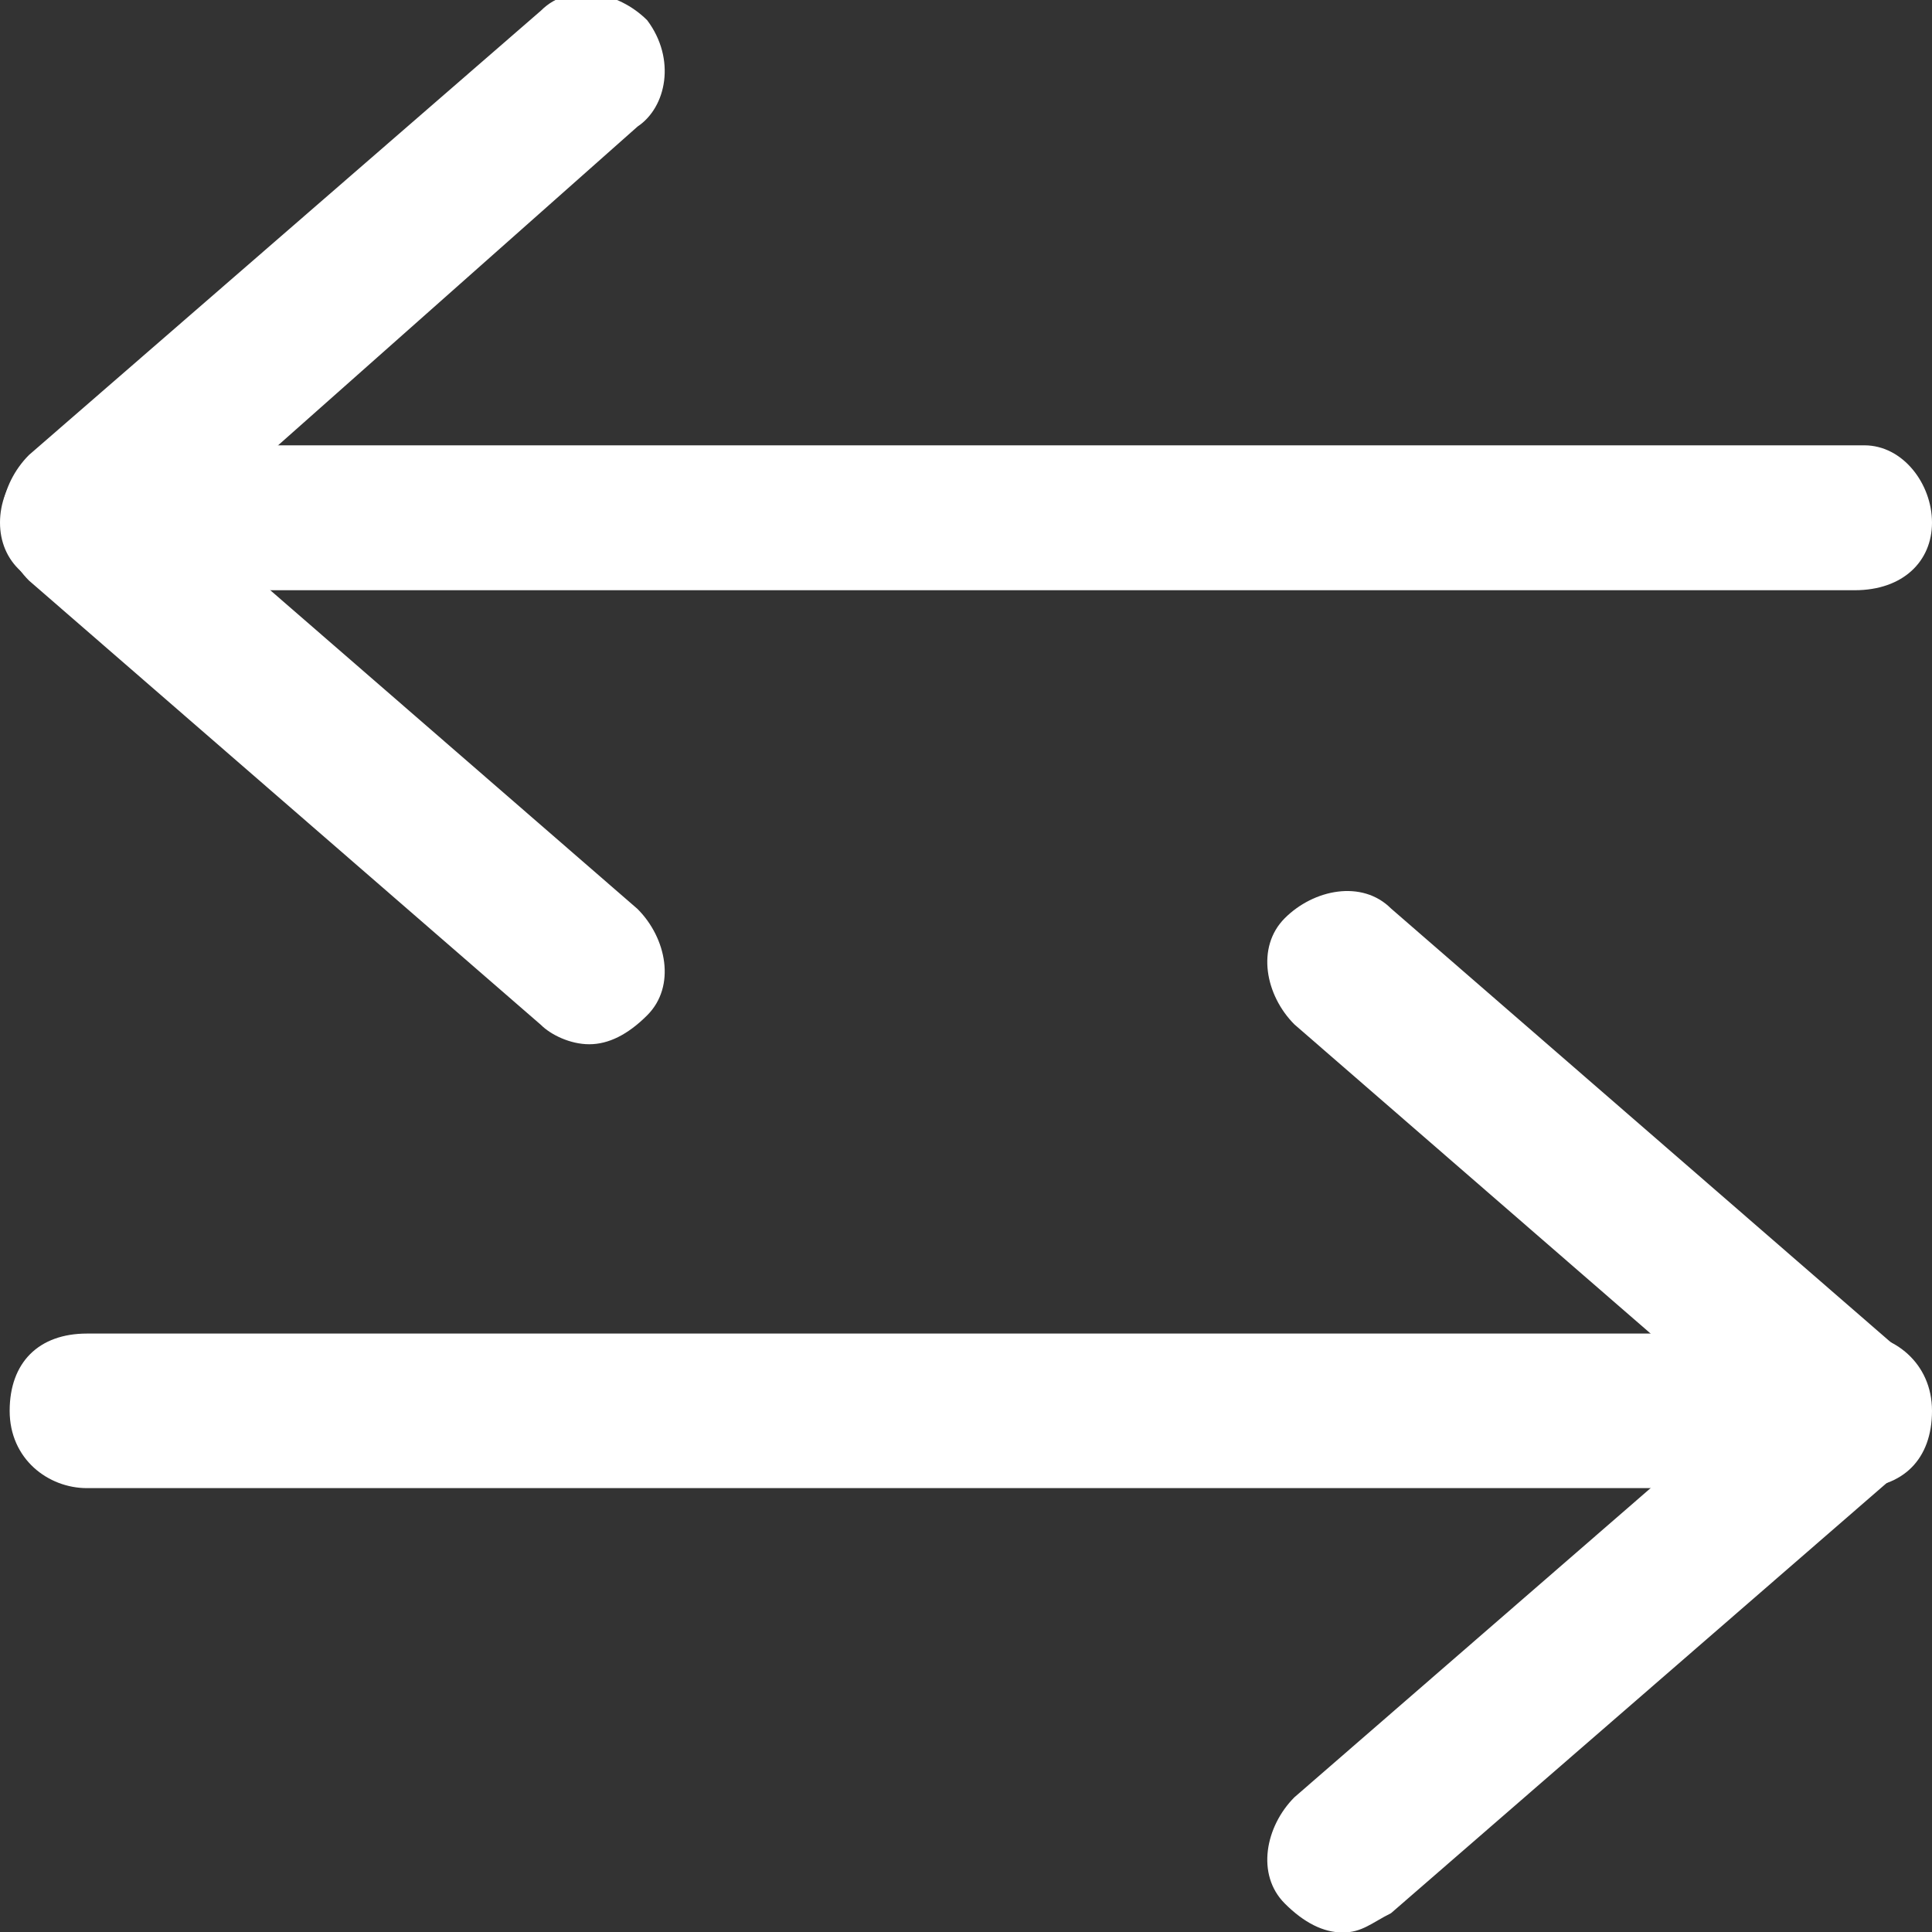
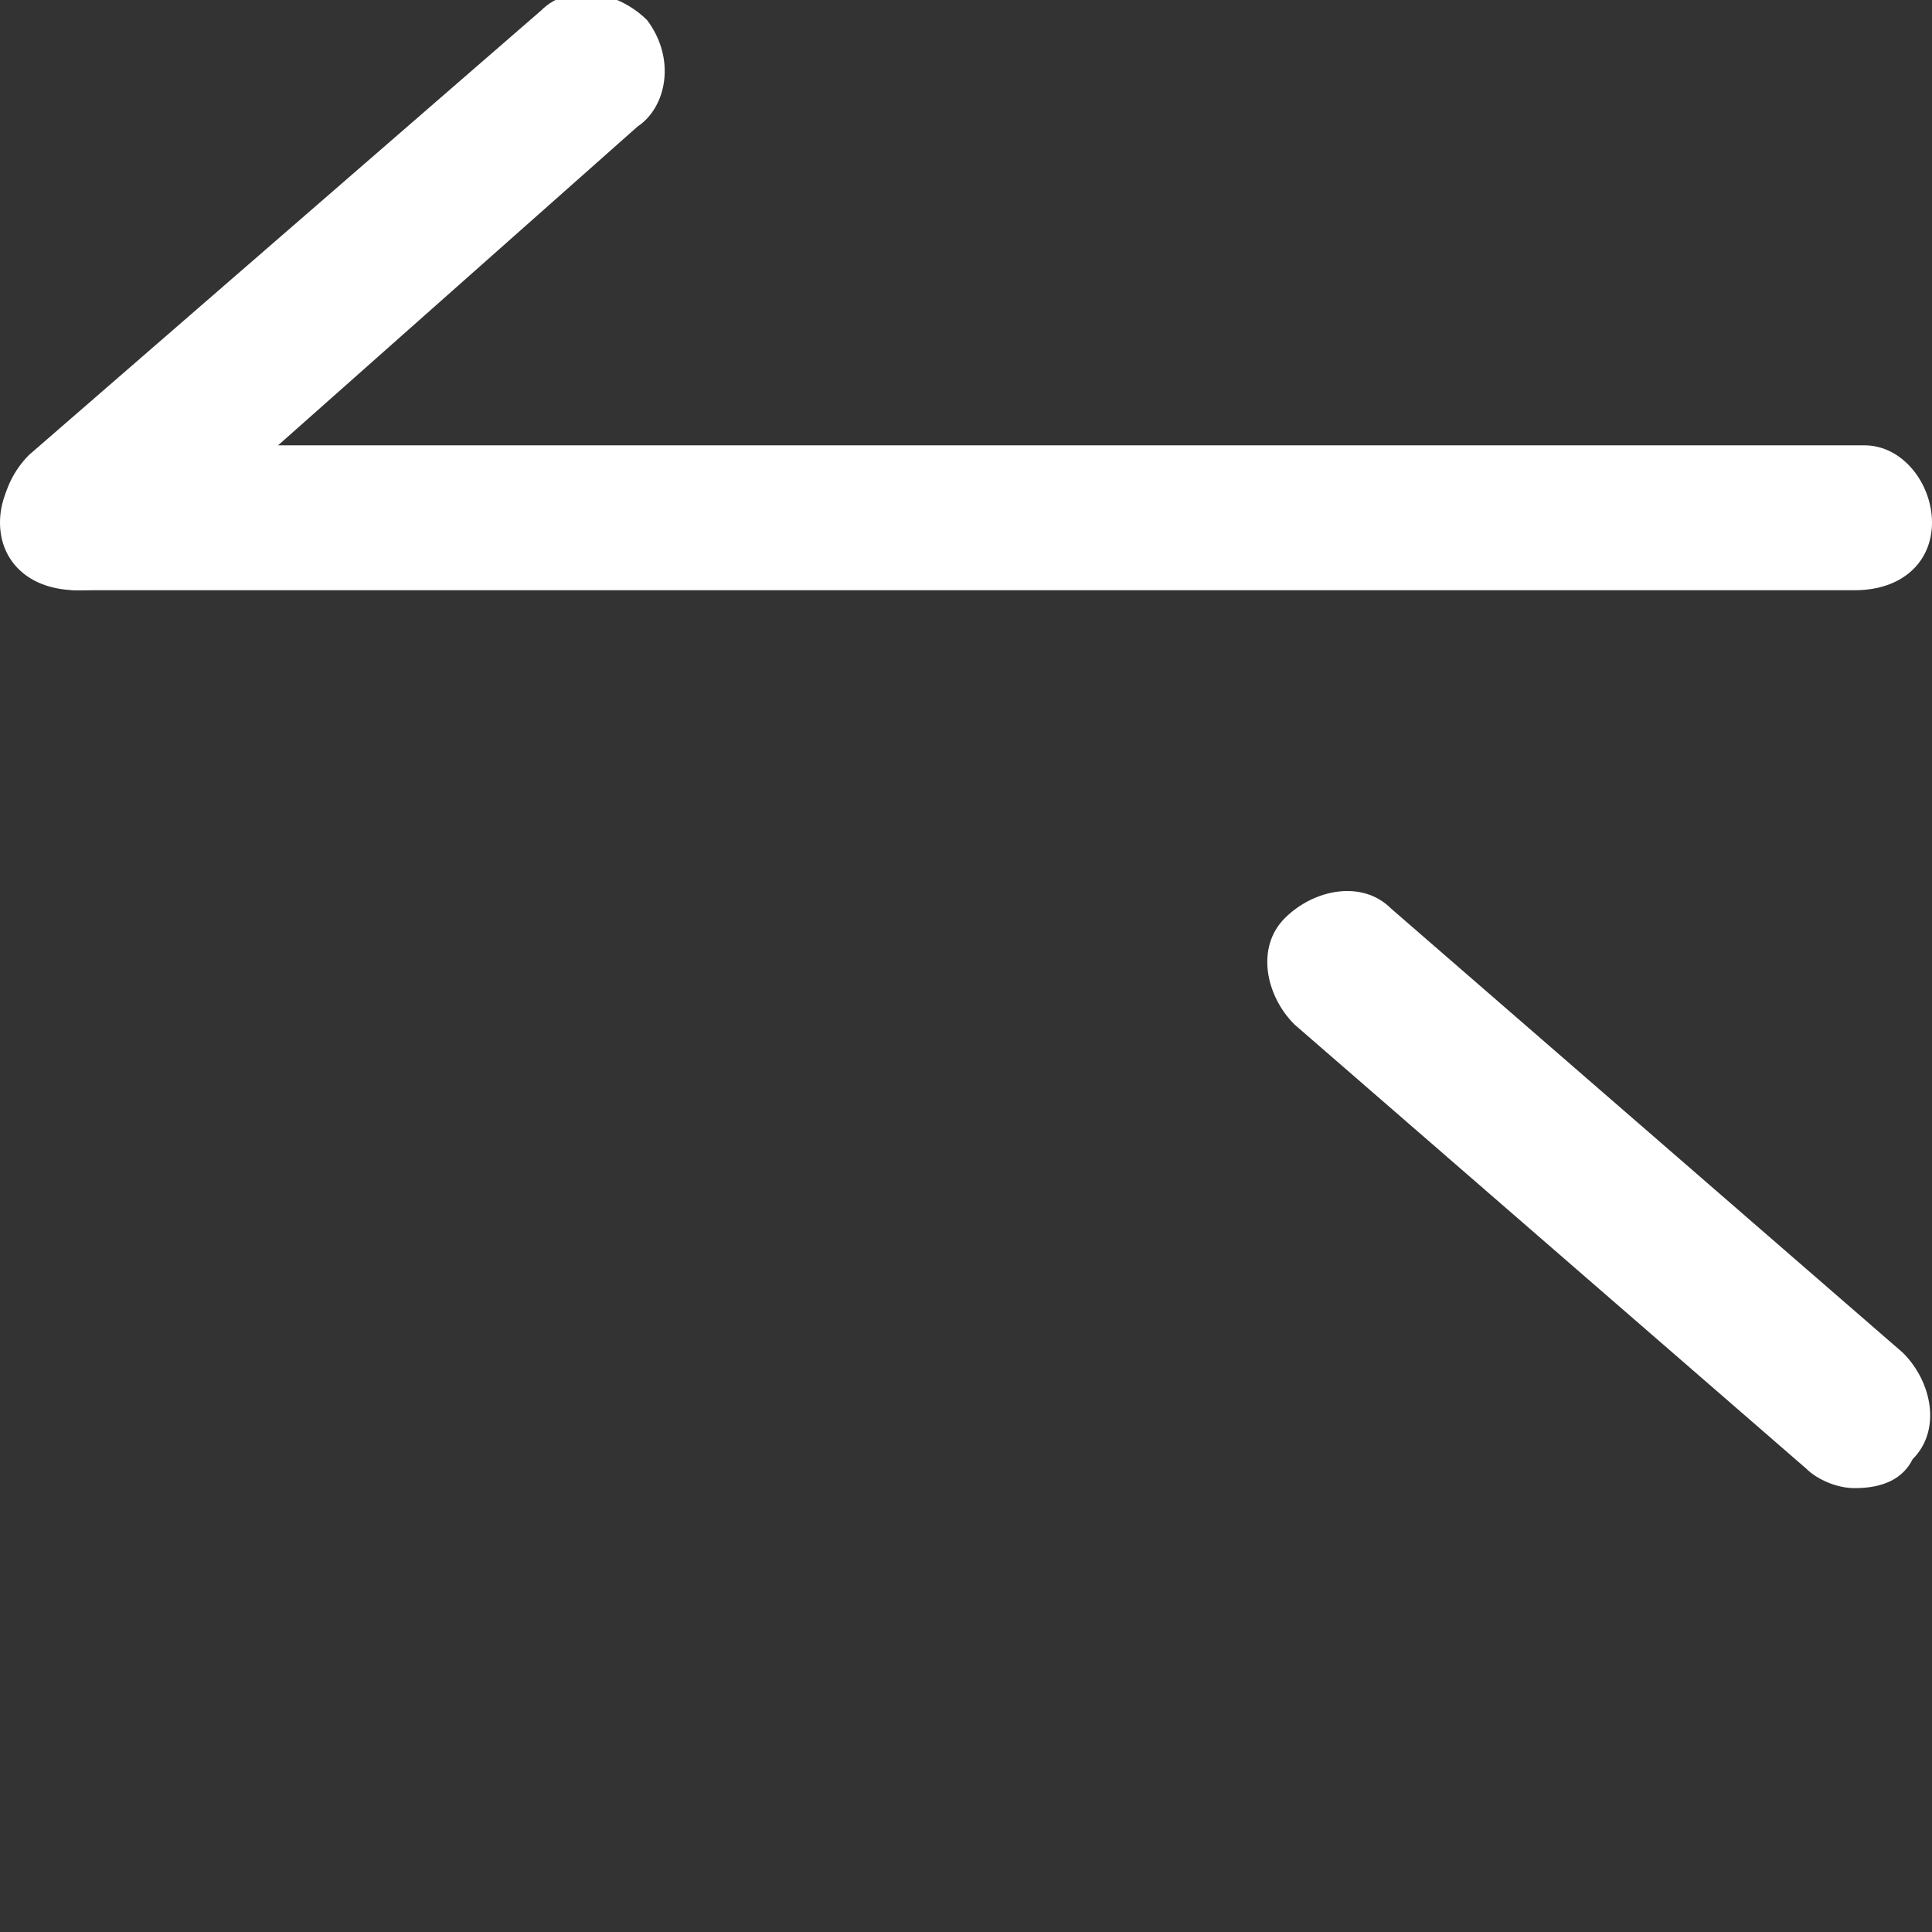
<svg xmlns="http://www.w3.org/2000/svg" version="1.1" id="Calque_1" x="0px" y="0px" viewBox="0 0 20 20" style="enable-background:new 0 0 20 20;" xml:space="preserve">
  <rect x="0" y="0" width="20" height="20" fill="#333333" stroke="none" />
  <style type="text/css">
	.st0{fill:#FFFFFF;}
</style>
  <g id="Composant_15_1" transform="translate(0.5 0.705)">
-     <path class="st0" d="M18.7,14.7H0.4c-0.4,0-0.8-0.3-0.8-0.8s0.3-0.8,0.8-0.8h18.3c0.4,0,0.8,0.3,0.8,0.8S19.2,14.7,18.7,14.7z" />
    <path class="st0" d="M18.7,14.7c-0.2,0-0.4-0.1-0.5-0.2l-5.3-4.6c-0.3-0.3-0.4-0.8-0.1-1.1c0.3-0.3,0.8-0.4,1.1-0.1l5.3,4.6   c0.3,0.3,0.4,0.8,0.1,1.1C19.2,14.6,19,14.7,18.7,14.7z" />
-     <path class="st0" d="M13.4,19.3c-0.2,0-0.4-0.1-0.6-0.3c-0.3-0.3-0.2-0.8,0.1-1.1l5.3-4.6c0.3-0.3,0.8-0.2,1.1,0.1   c0.3,0.3,0.2,0.8-0.1,1.1l-5.3,4.6C13.7,19.2,13.6,19.3,13.4,19.3z" />
    <g id="Composant_15_1_00000054248936782988386190000006716449523432210873_" transform="translate(0.5 0.705)">
      <path class="st0" d="M18.2,4.7H-0.2C-0.7,4.7-1,4.4-1,4s0.3-0.8,0.8-0.8h18.5C18.7,3.2,19,3.6,19,4S18.7,4.7,18.2,4.7z" />
-       <path class="st0" d="M5.1,9.4c-0.2,0-0.4-0.1-0.5-0.2l-5.3-4.6c-0.3-0.3-0.4-0.8-0.1-1.1c0.3-0.3,0.8-0.4,1.1-0.1L5.6,8    C5.9,8.3,6,8.8,5.7,9.1C5.5,9.3,5.3,9.4,5.1,9.4z" />
      <path class="st0" d="M-0.2,4.7c-0.2,0-0.4-0.1-0.6-0.3c-0.3-0.3-0.2-0.8,0.1-1.1l5.3-4.6c0.3-0.3,0.8-0.2,1.1,0.1    C6-0.8,5.9-0.3,5.6-0.1L0.3,4.6C0.1,4.7-0.1,4.7-0.2,4.7z" />
    </g>
  </g>
</svg>